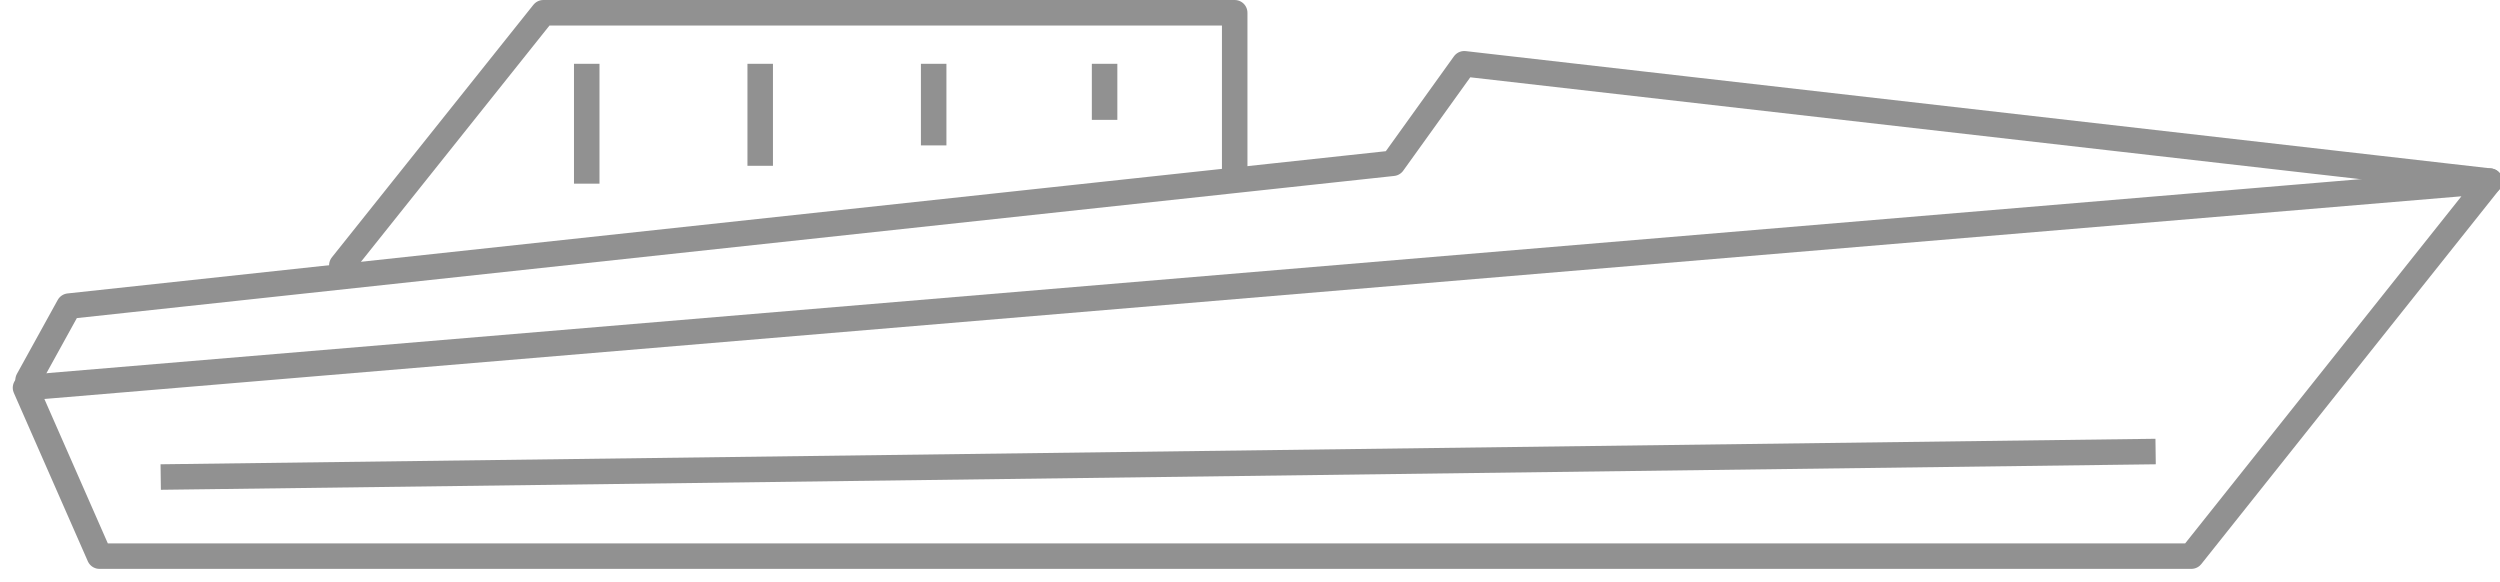
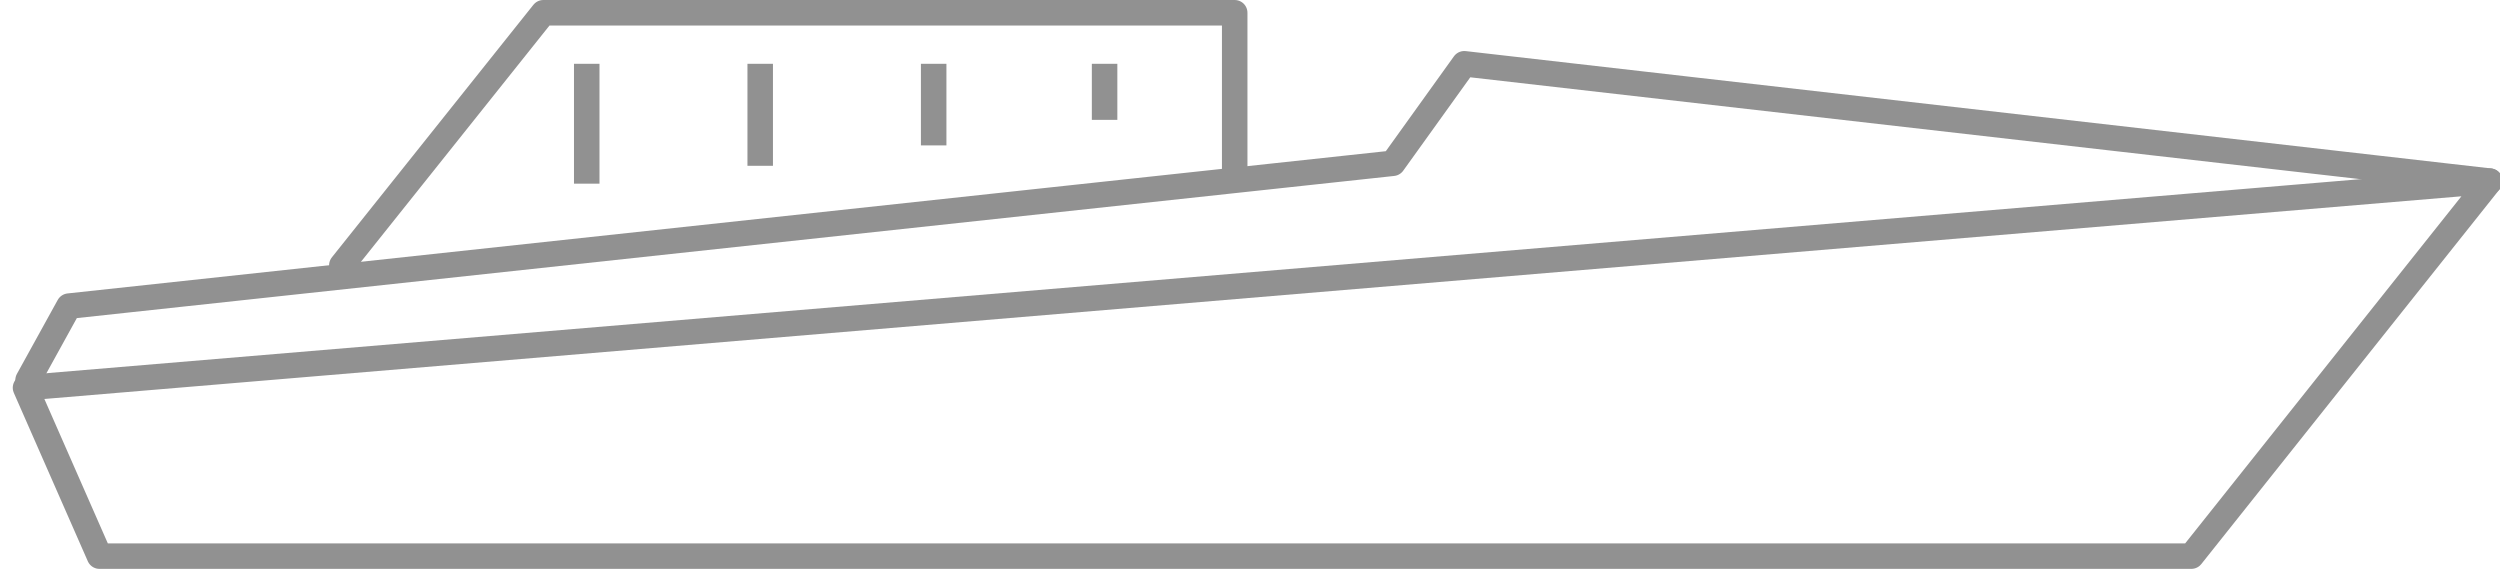
<svg xmlns="http://www.w3.org/2000/svg" version="1.1" id="Слой_1" x="0px" y="0px" viewBox="0 0 98 22.8" style="enable-background:new 0 0 98 22.8;" xml:space="preserve">
  <style type="text/css">
	.st0{fill:none;stroke:#919191;stroke-linecap:round;stroke-linejoin:round;stroke-miterlimit:10;}
	.st1{fill:none;stroke:#919191;stroke-linejoin:round;stroke-miterlimit:10;}
</style>
  <g>
    <polygon class="st0" points="85.9,21.8 3.9,21.8 1,15.2 97.6,7.1  " />
-     <line class="st1" x1="6.3" y1="18.7" x2="84.5" y2="17.7" />
    <polyline class="st0" points="97.6,7.1 57.4,2.5 54.6,6.4 2.7,12 1.1,14.9  " />
    <polyline class="st0" points="13.4,10.4 21.3,0.5 48.4,0.5 48.4,6.9  " />
    <line class="st1" x1="23" y1="2.5" x2="23" y2="7.2" />
    <line class="st1" x1="29.8" y1="2.5" x2="29.8" y2="6.5" />
    <line class="st1" x1="36.6" y1="2.5" x2="36.6" y2="5.7" />
    <line class="st1" x1="43.3" y1="2.5" x2="43.3" y2="4.7" />
  </g>
</svg>